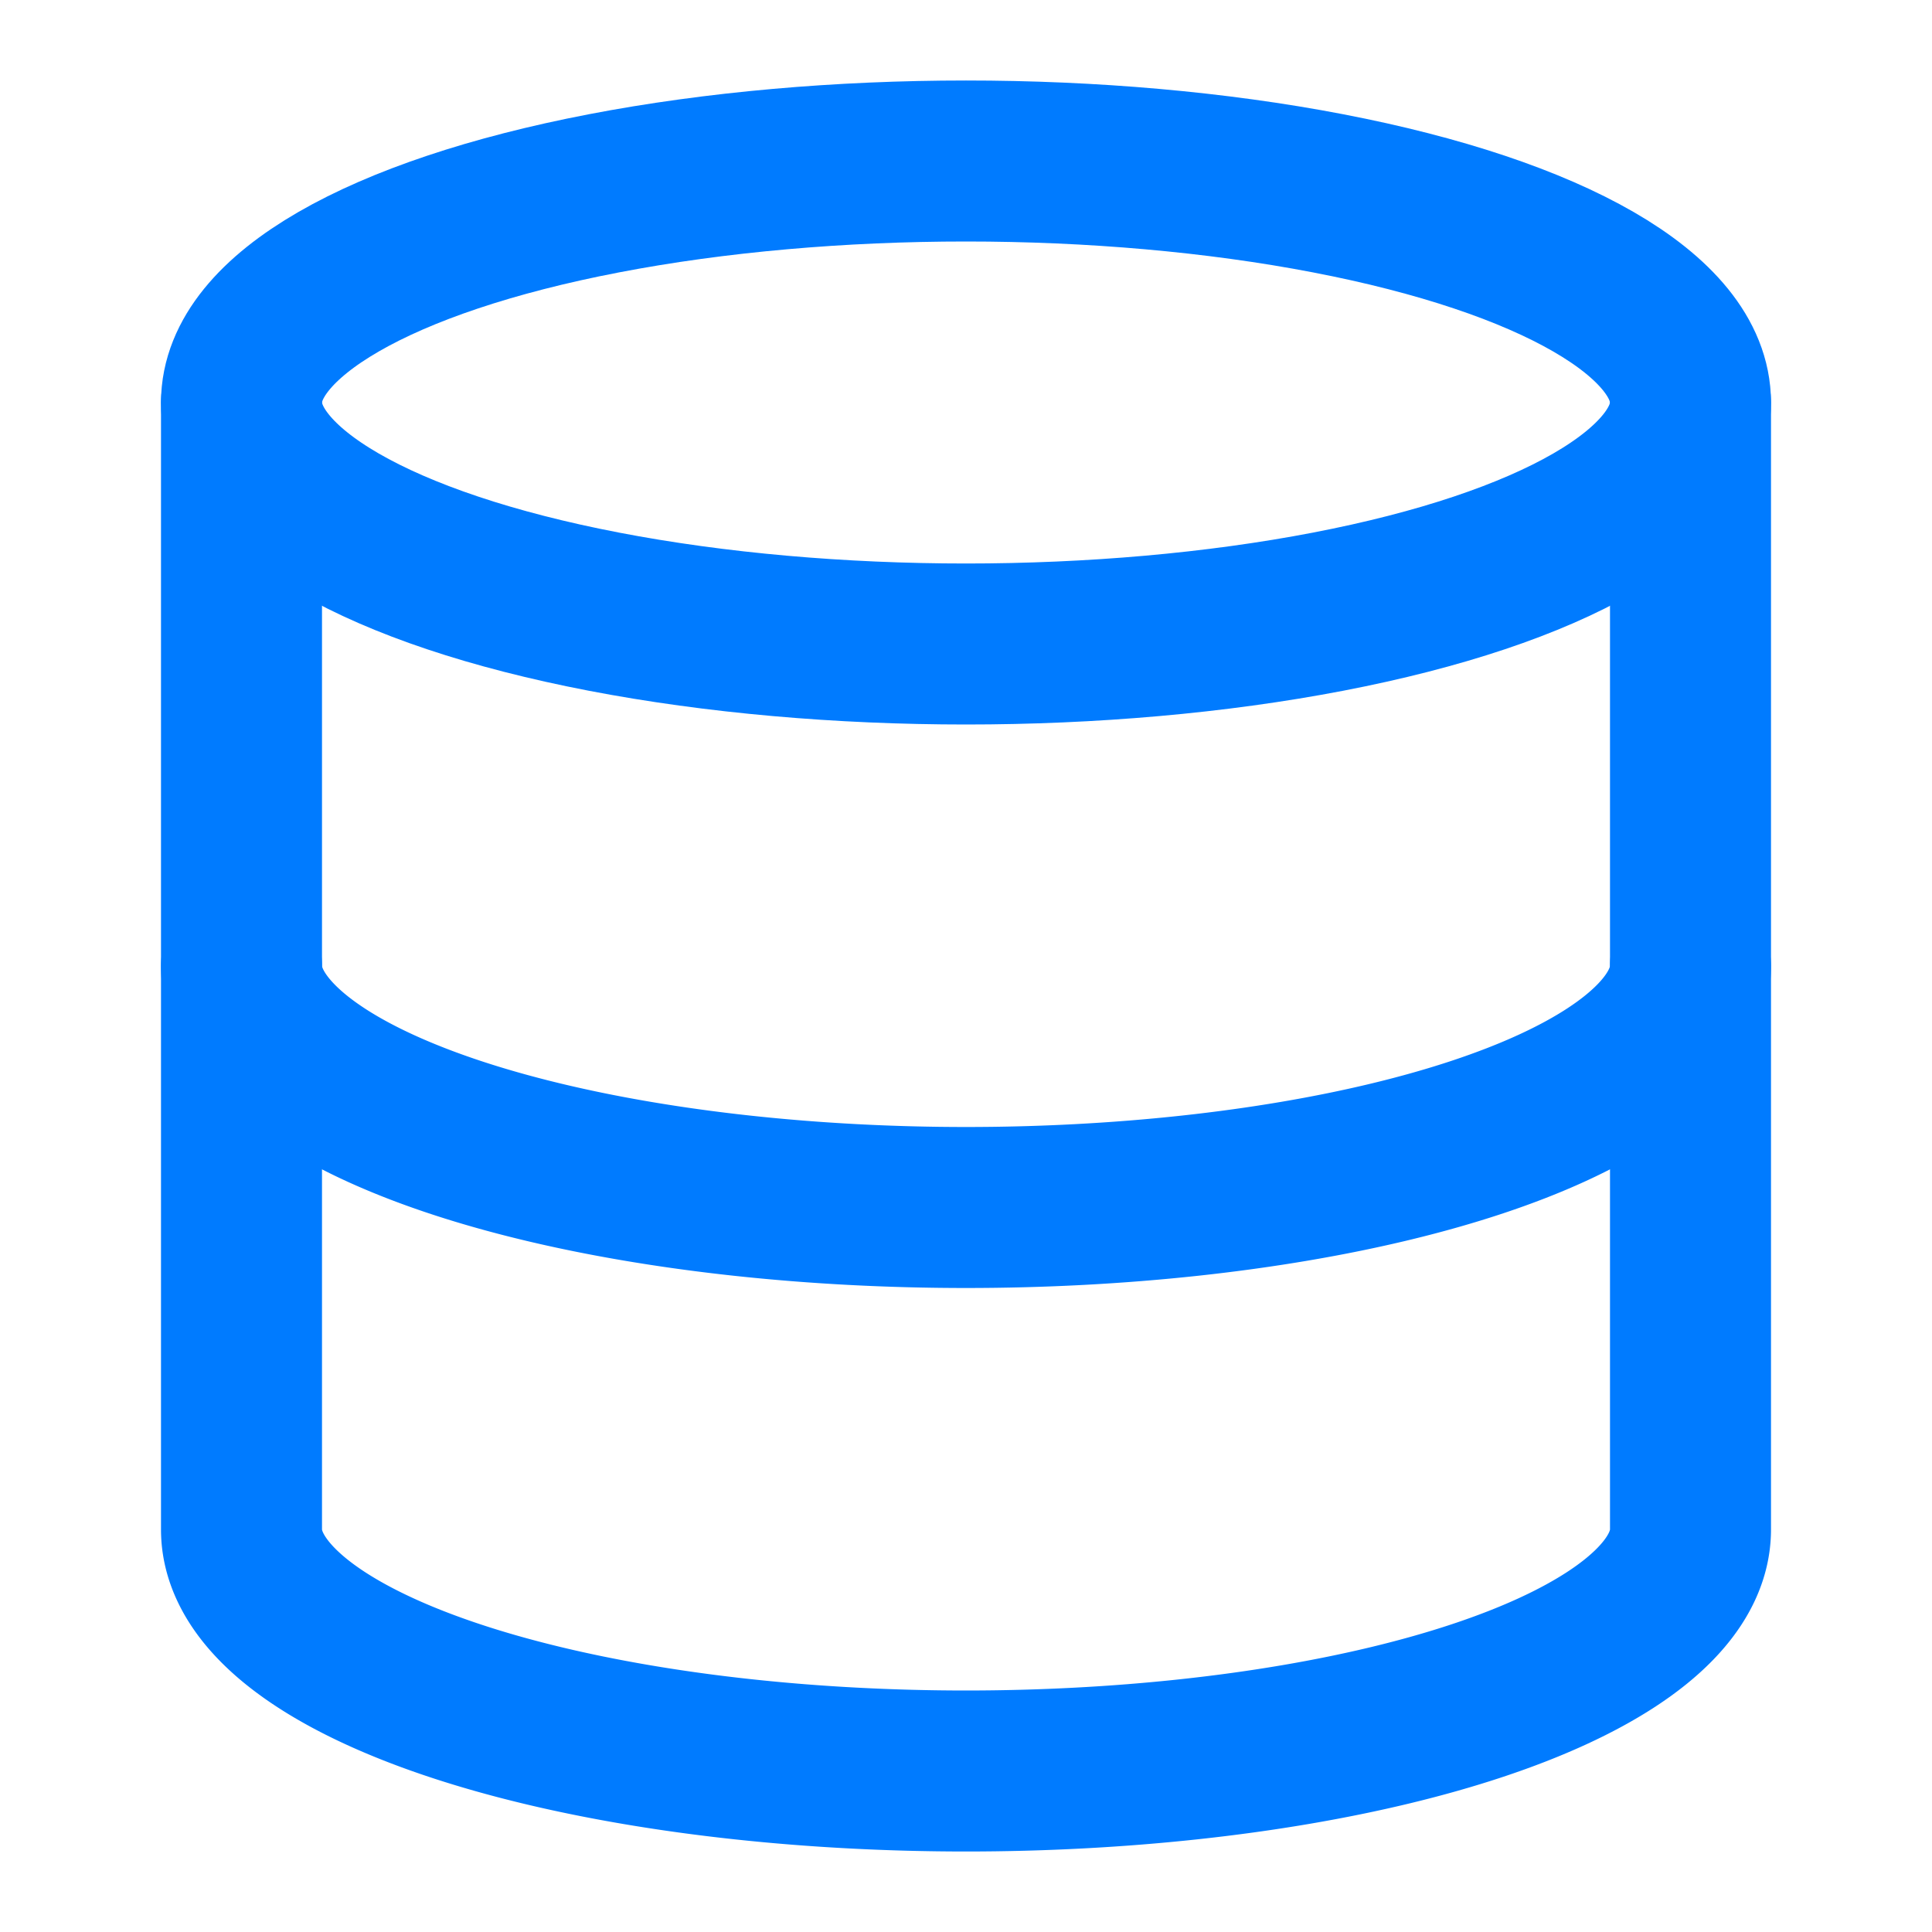
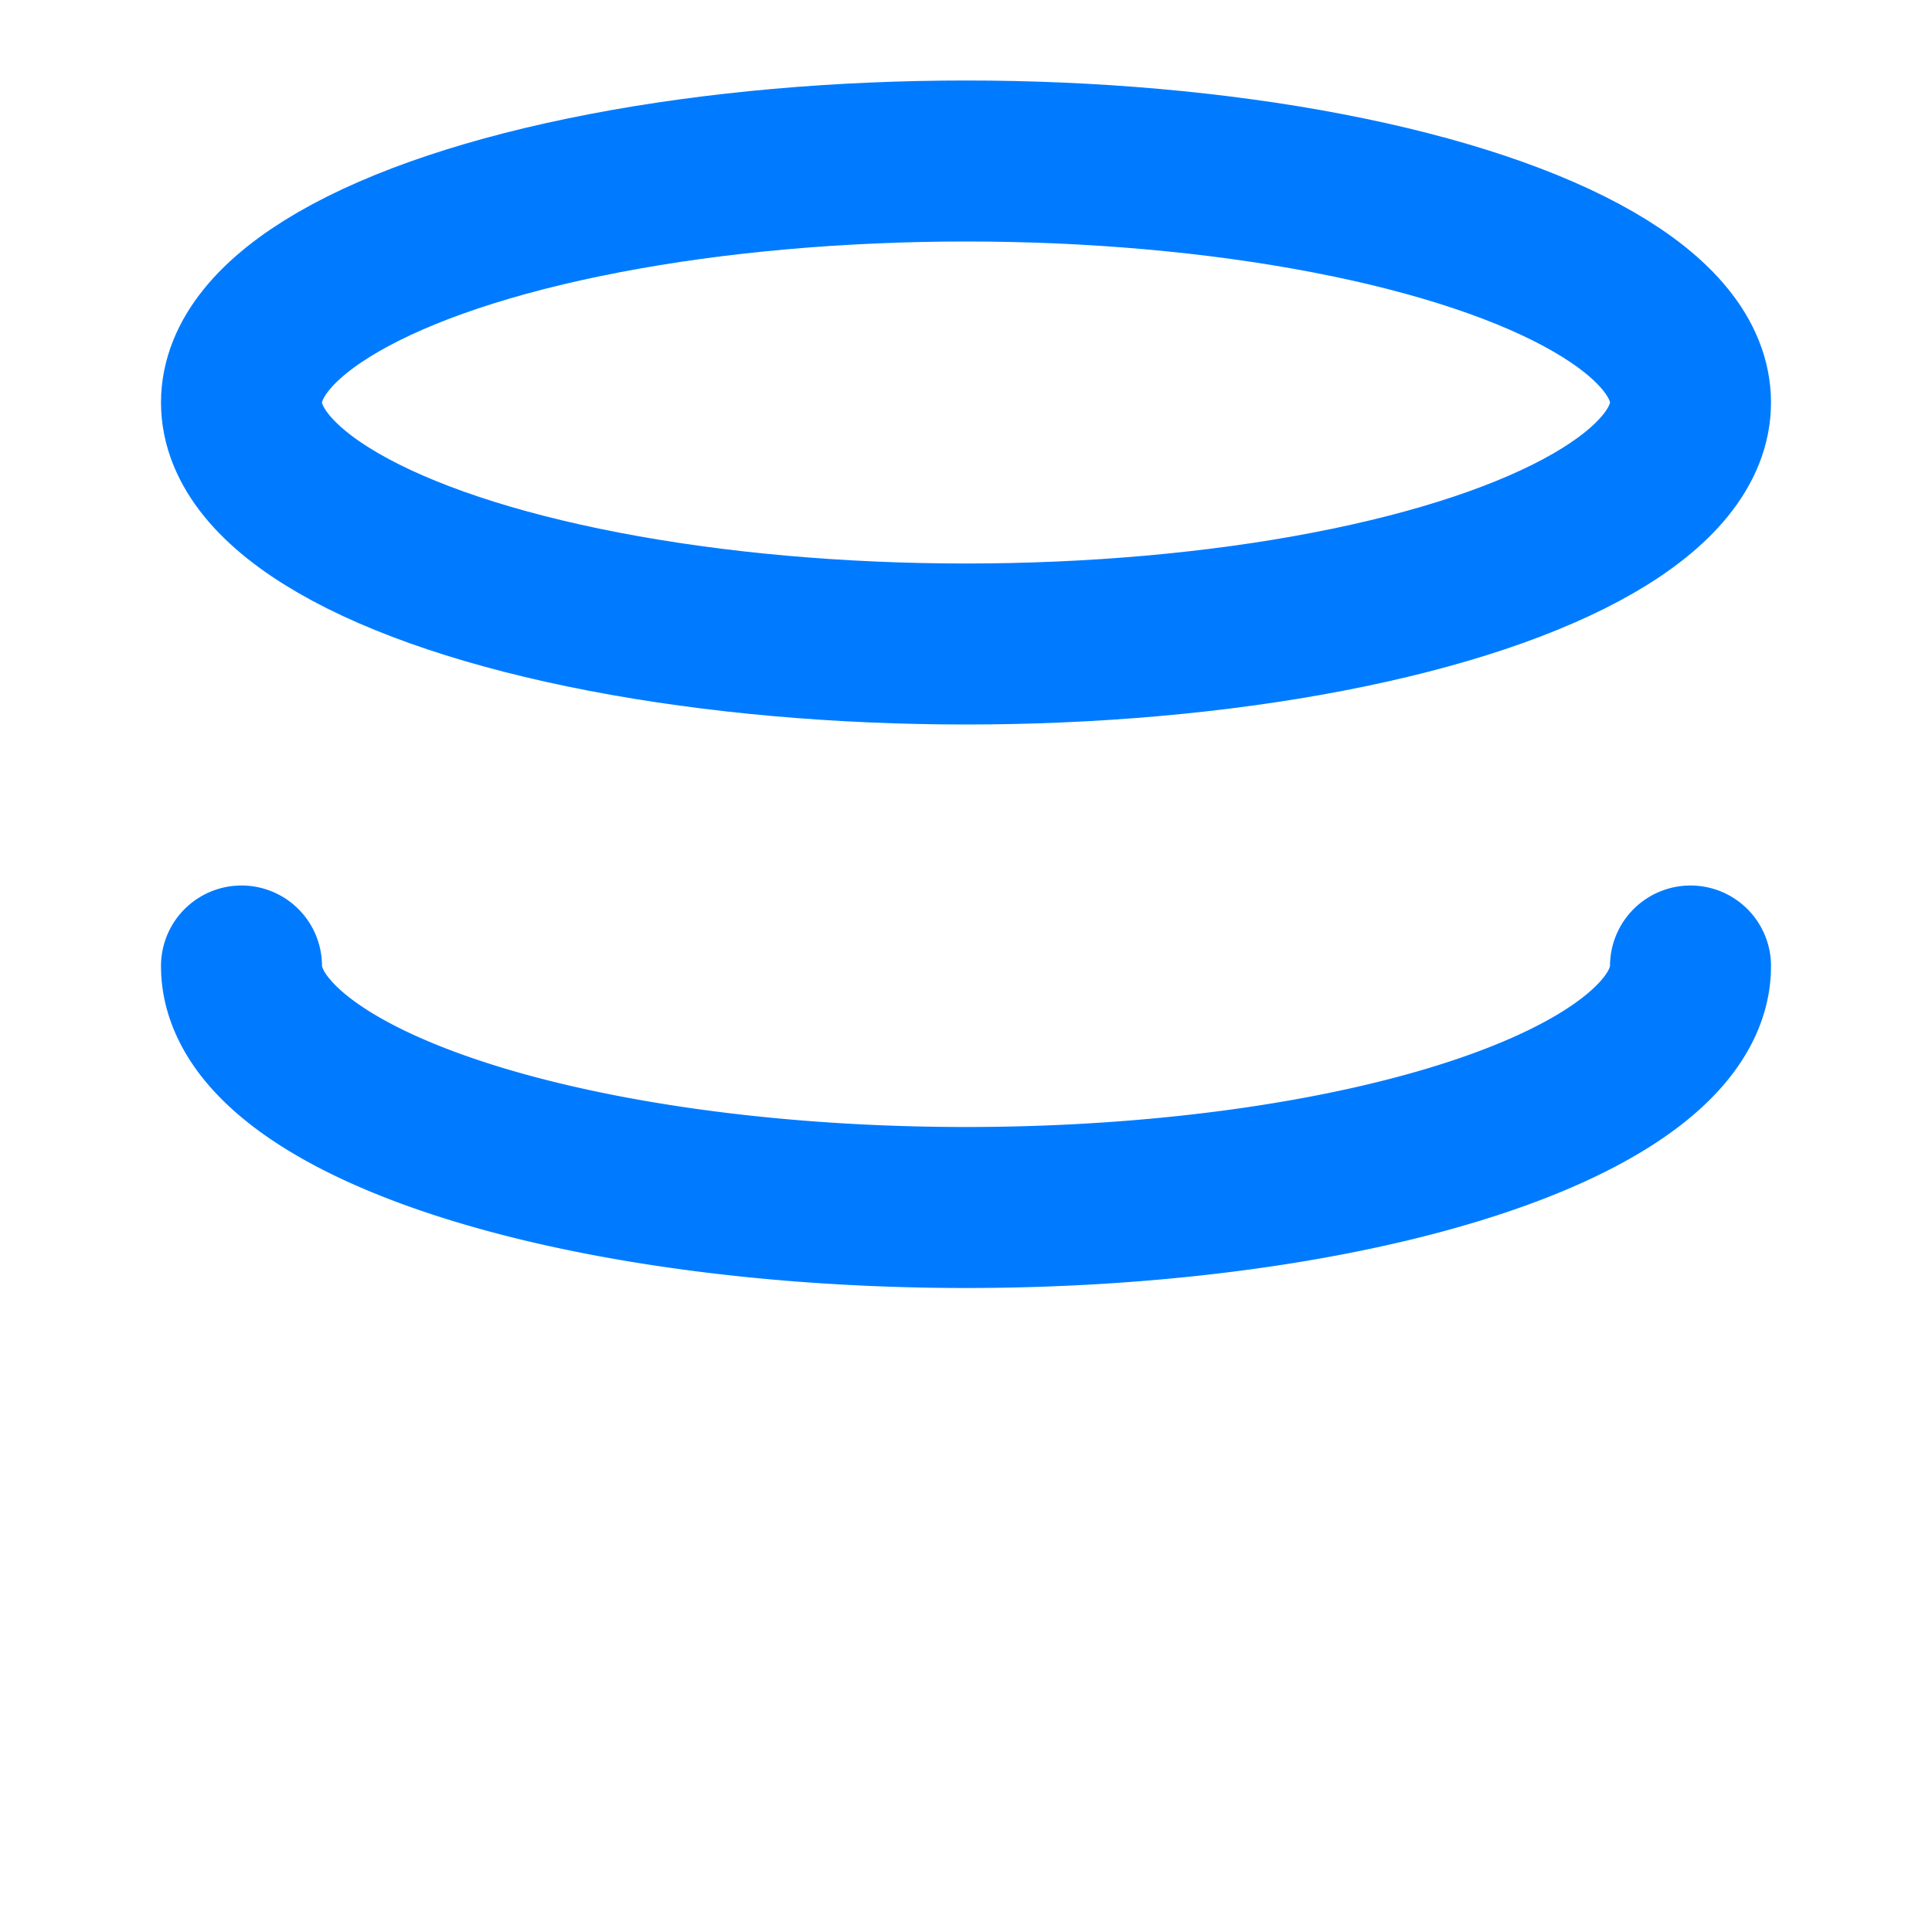
<svg xmlns="http://www.w3.org/2000/svg" width="24" height="24" viewBox="0 0 24 24" fill="none" stroke="rgb(0, 123, 255)" stroke-width="2" stroke-linecap="round" stroke-linejoin="round" class="lucide lucide-database w-10 h-10">
  <ellipse cx="12" cy="5" rx="9" ry="3" />
-   <path d="M3 5V19A9 3 0 0 0 21 19V5" />
  <path d="M3 12A9 3 0 0 0 21 12" />
</svg>